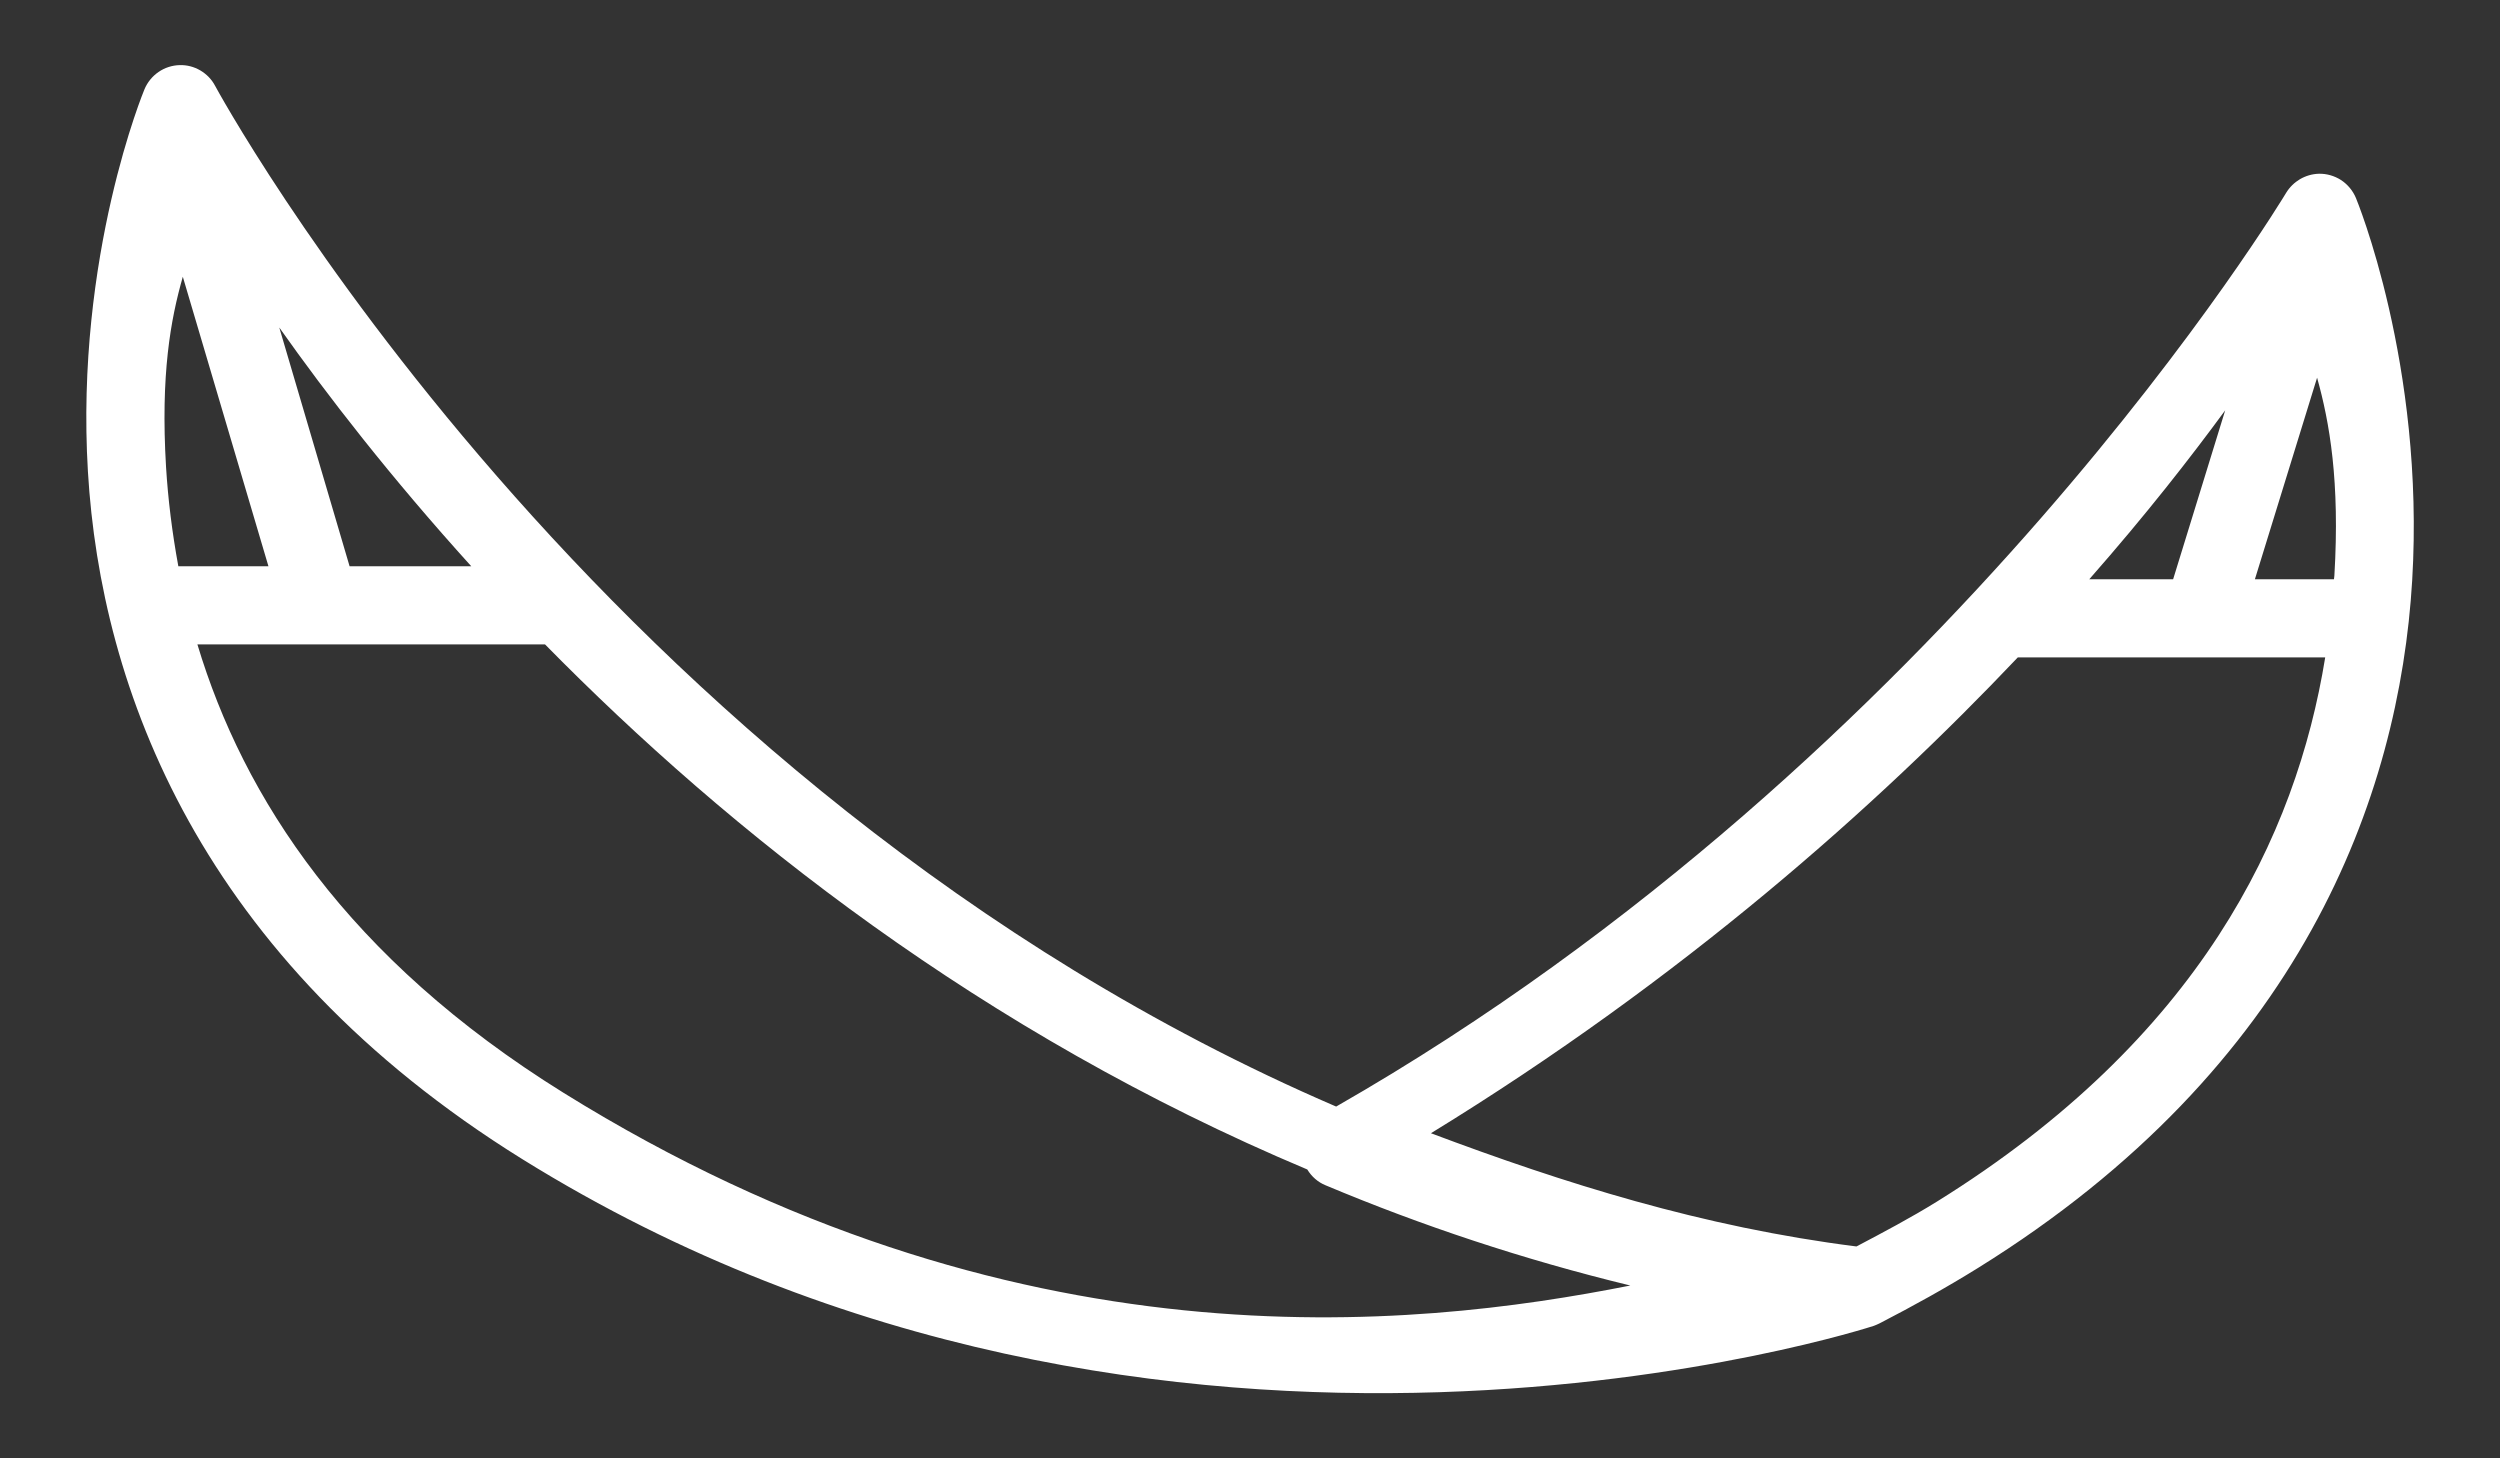
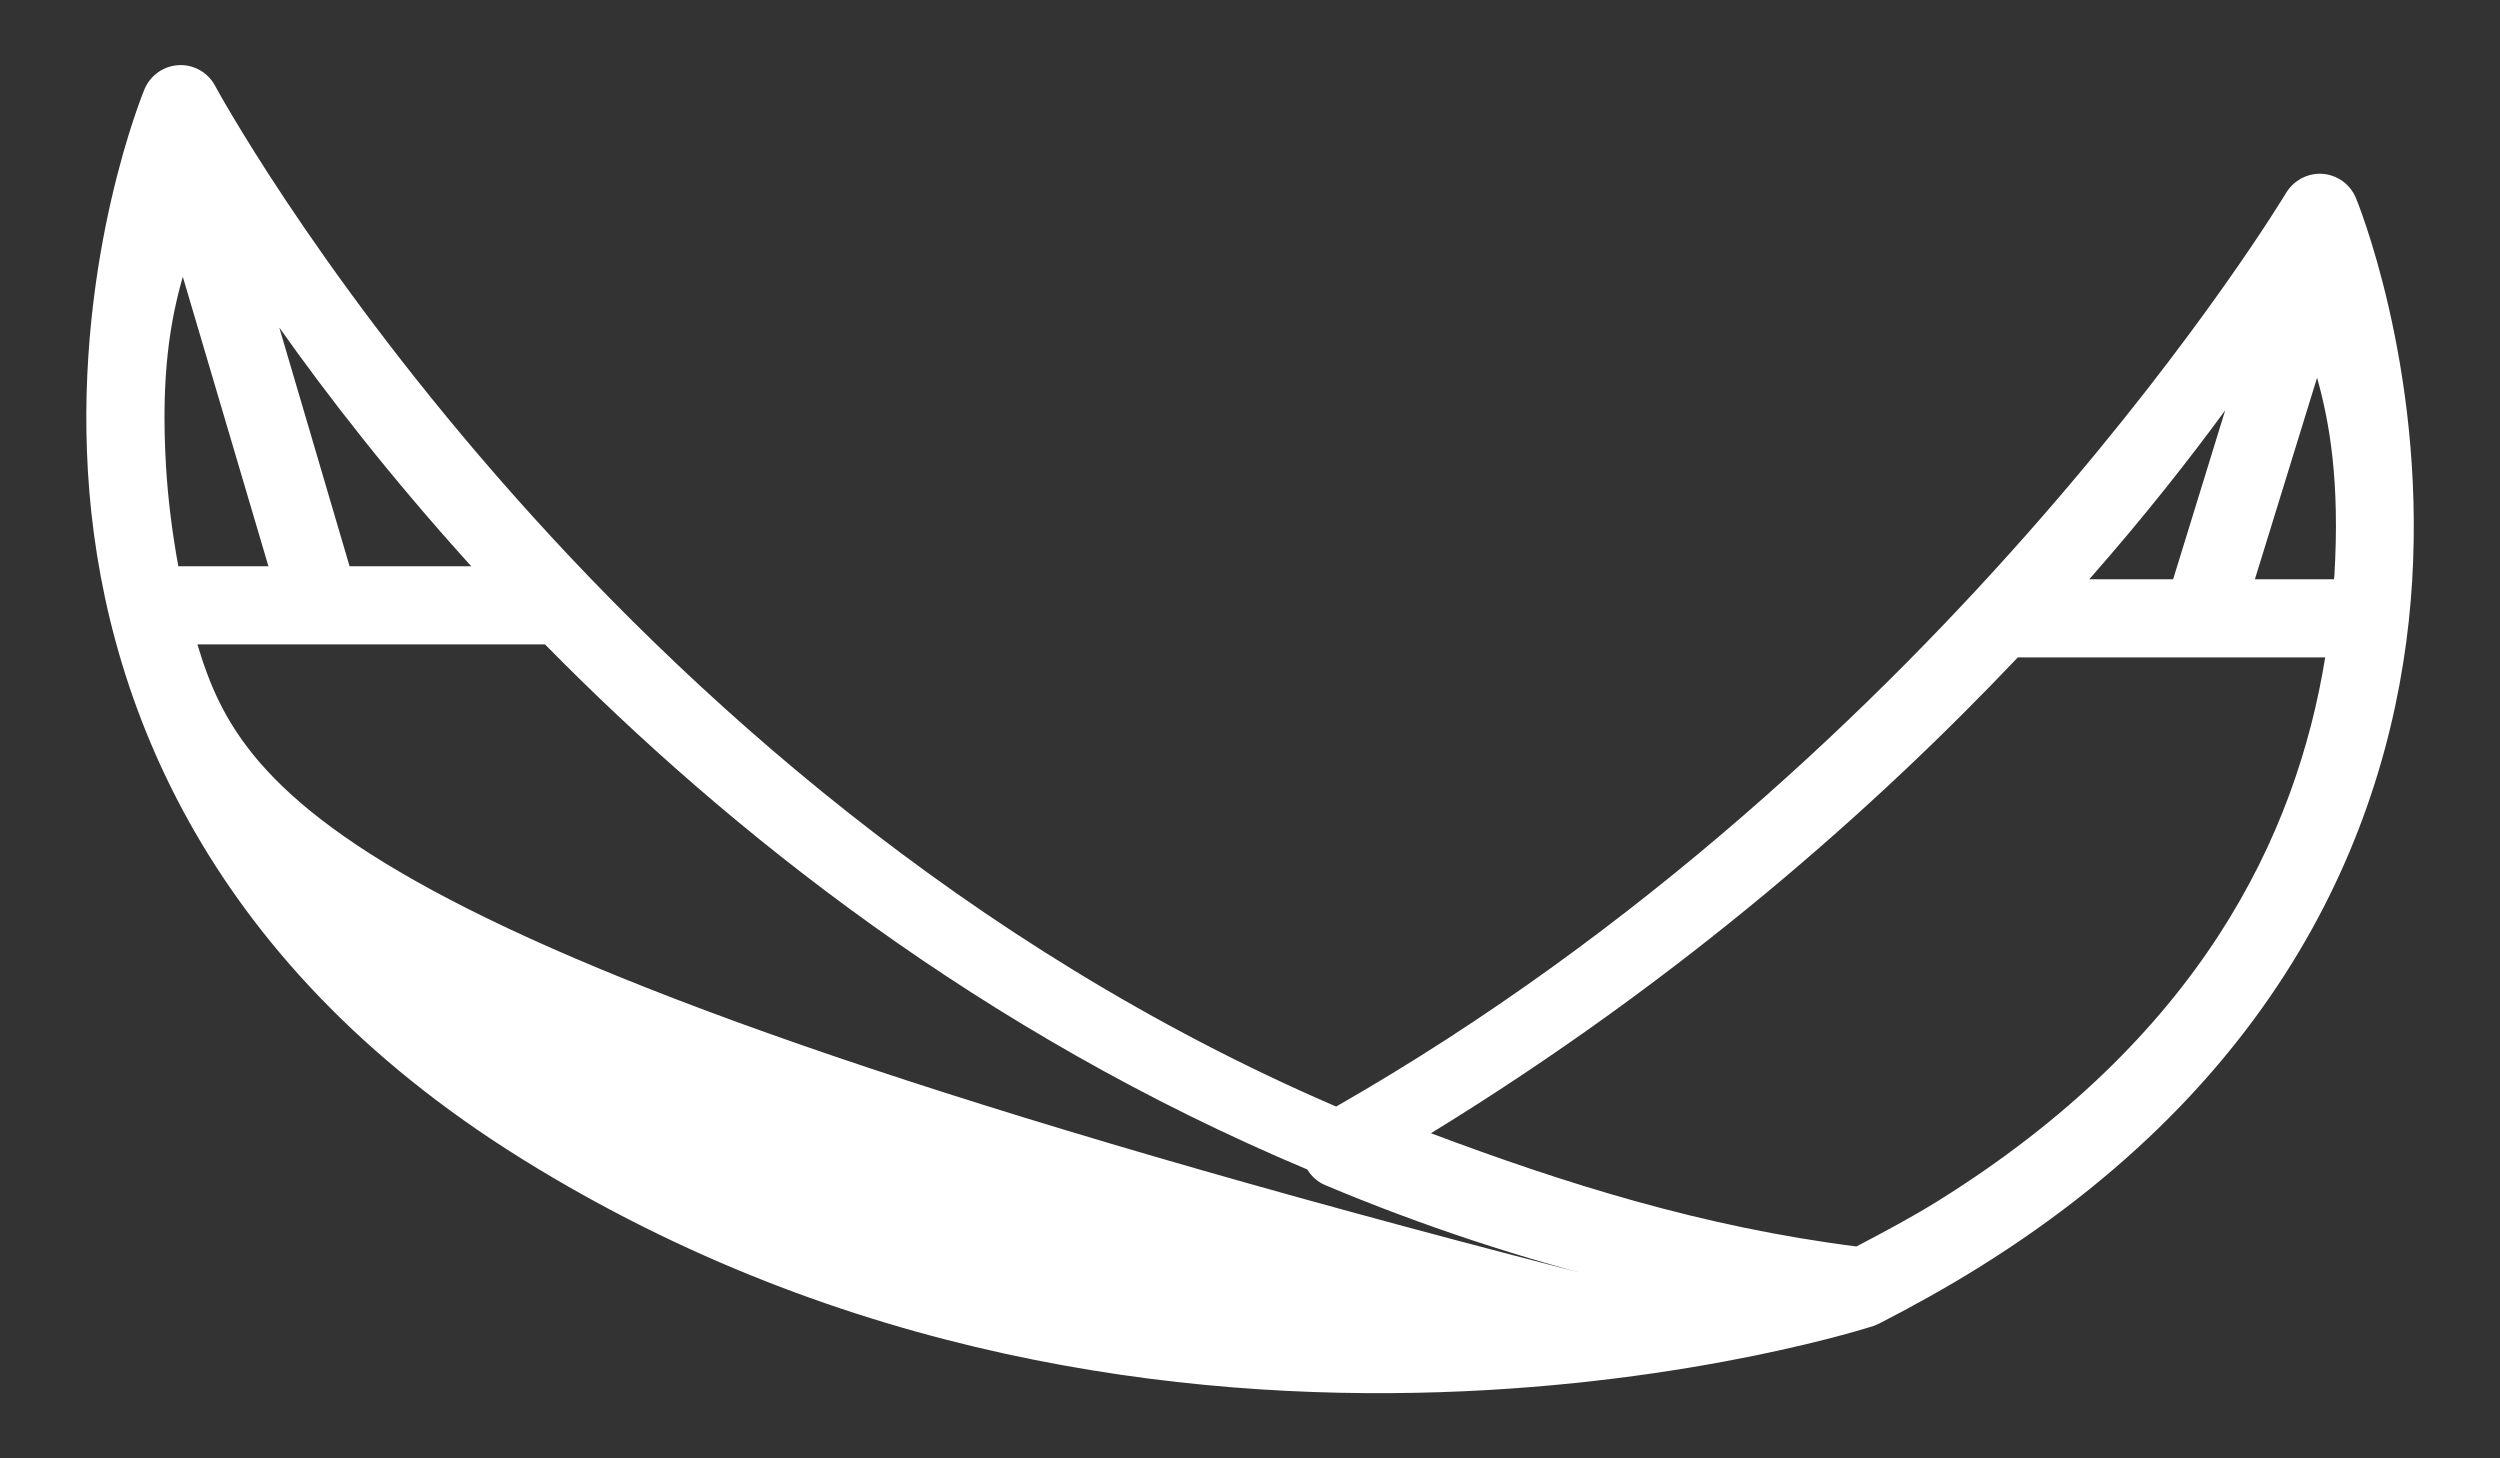
<svg xmlns="http://www.w3.org/2000/svg" width="24" height="14" viewBox="0 0 24 14" fill="none">
  <rect x="0" y="0" width="24" height="14" fill="#333333" stroke="none" />
-   <path d="M1.725 0.625C1.652 0.627 1.581 0.65 1.522 0.691C1.462 0.732 1.415 0.79 1.387 0.857C1.387 0.857 0.72 2.452 0.844 4.528C0.968 6.604 1.912 9.2 5.013 11.127C11.182 14.961 17.989 12.728 17.989 12.728C18.006 12.722 18.023 12.714 18.04 12.706C18.044 12.704 18.048 12.702 18.052 12.7C18.365 12.538 18.679 12.365 18.991 12.171C22.092 10.244 23.033 7.648 23.157 5.572C23.281 3.496 22.617 1.901 22.617 1.901C22.588 1.831 22.538 1.771 22.475 1.729C22.411 1.688 22.336 1.666 22.26 1.668C22.197 1.67 22.135 1.688 22.08 1.72C22.026 1.752 21.98 1.797 21.947 1.851C21.947 1.851 18.706 7.259 12.827 10.623C5.691 7.549 2.065 0.824 2.065 0.824C2.033 0.763 1.984 0.712 1.923 0.676C1.863 0.641 1.795 0.623 1.725 0.625ZM1.755 2.657L2.577 5.436H1.712C1.652 5.11 1.613 4.791 1.594 4.483C1.541 3.593 1.638 3.067 1.755 2.657ZM2.681 3.144C3.139 3.793 3.752 4.583 4.524 5.436H3.356L2.681 3.144ZM22.244 3.626C22.364 4.054 22.464 4.62 22.41 5.527C22.409 5.539 22.407 5.55 22.406 5.561H21.647L22.244 3.626ZM21.362 3.939L20.862 5.561H20.057C20.608 4.934 21.028 4.394 21.362 3.939ZM1.895 6.186H5.232C6.998 7.983 9.423 9.912 12.55 11.227C12.591 11.295 12.652 11.349 12.726 11.379C13.645 11.765 14.621 12.091 15.651 12.341C13.554 12.757 9.728 13.175 5.41 10.491C3.333 9.2 2.337 7.655 1.895 6.186ZM19.371 6.311H22.322C22.043 8.033 21.111 9.971 18.595 11.535C18.343 11.691 18.082 11.829 17.822 11.966C16.341 11.779 15.012 11.358 13.737 10.879C16.154 9.397 18.014 7.742 19.371 6.311Z" fill="white" />
+   <path d="M1.725 0.625C1.652 0.627 1.581 0.65 1.522 0.691C1.462 0.732 1.415 0.79 1.387 0.857C1.387 0.857 0.72 2.452 0.844 4.528C0.968 6.604 1.912 9.2 5.013 11.127C11.182 14.961 17.989 12.728 17.989 12.728C18.006 12.722 18.023 12.714 18.04 12.706C18.044 12.704 18.048 12.702 18.052 12.7C18.365 12.538 18.679 12.365 18.991 12.171C22.092 10.244 23.033 7.648 23.157 5.572C23.281 3.496 22.617 1.901 22.617 1.901C22.588 1.831 22.538 1.771 22.475 1.729C22.411 1.688 22.336 1.666 22.26 1.668C22.197 1.67 22.135 1.688 22.08 1.72C22.026 1.752 21.98 1.797 21.947 1.851C21.947 1.851 18.706 7.259 12.827 10.623C5.691 7.549 2.065 0.824 2.065 0.824C2.033 0.763 1.984 0.712 1.923 0.676C1.863 0.641 1.795 0.623 1.725 0.625ZM1.755 2.657L2.577 5.436H1.712C1.652 5.11 1.613 4.791 1.594 4.483C1.541 3.593 1.638 3.067 1.755 2.657ZM2.681 3.144C3.139 3.793 3.752 4.583 4.524 5.436H3.356L2.681 3.144ZM22.244 3.626C22.364 4.054 22.464 4.62 22.41 5.527C22.409 5.539 22.407 5.55 22.406 5.561H21.647L22.244 3.626ZM21.362 3.939L20.862 5.561H20.057C20.608 4.934 21.028 4.394 21.362 3.939ZM1.895 6.186H5.232C6.998 7.983 9.423 9.912 12.55 11.227C12.591 11.295 12.652 11.349 12.726 11.379C13.645 11.765 14.621 12.091 15.651 12.341C3.333 9.2 2.337 7.655 1.895 6.186ZM19.371 6.311H22.322C22.043 8.033 21.111 9.971 18.595 11.535C18.343 11.691 18.082 11.829 17.822 11.966C16.341 11.779 15.012 11.358 13.737 10.879C16.154 9.397 18.014 7.742 19.371 6.311Z" fill="white" />
</svg>